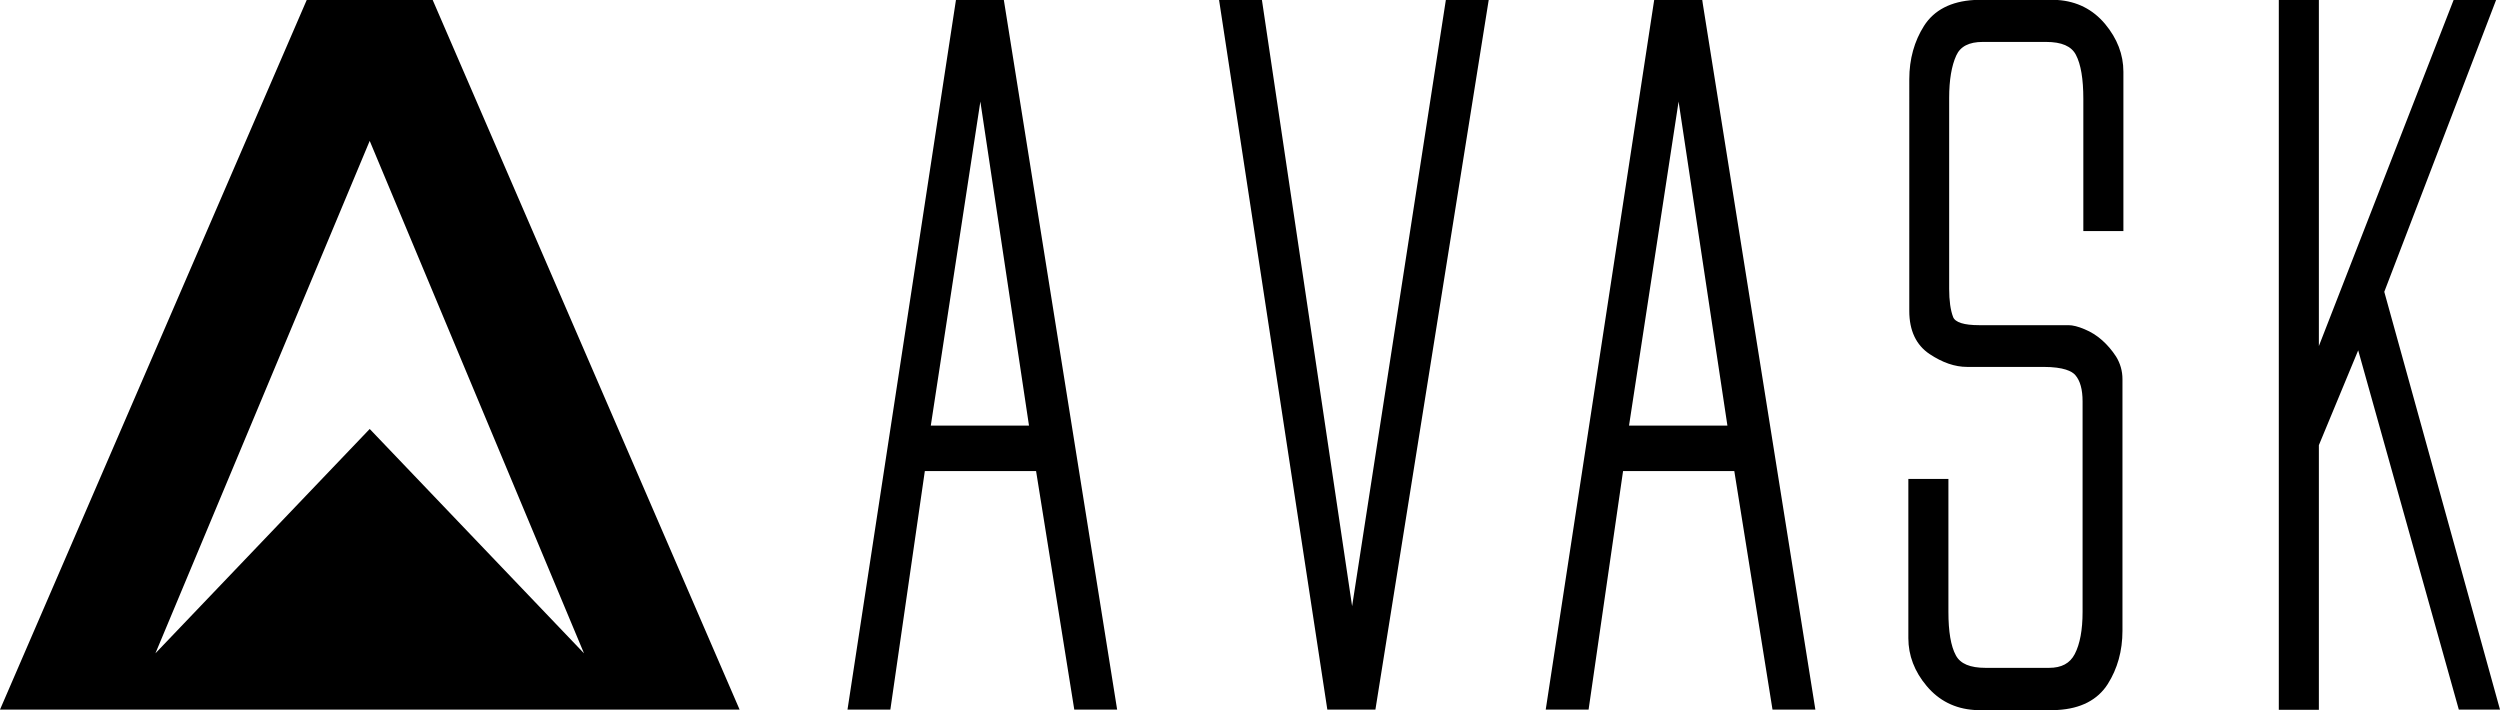
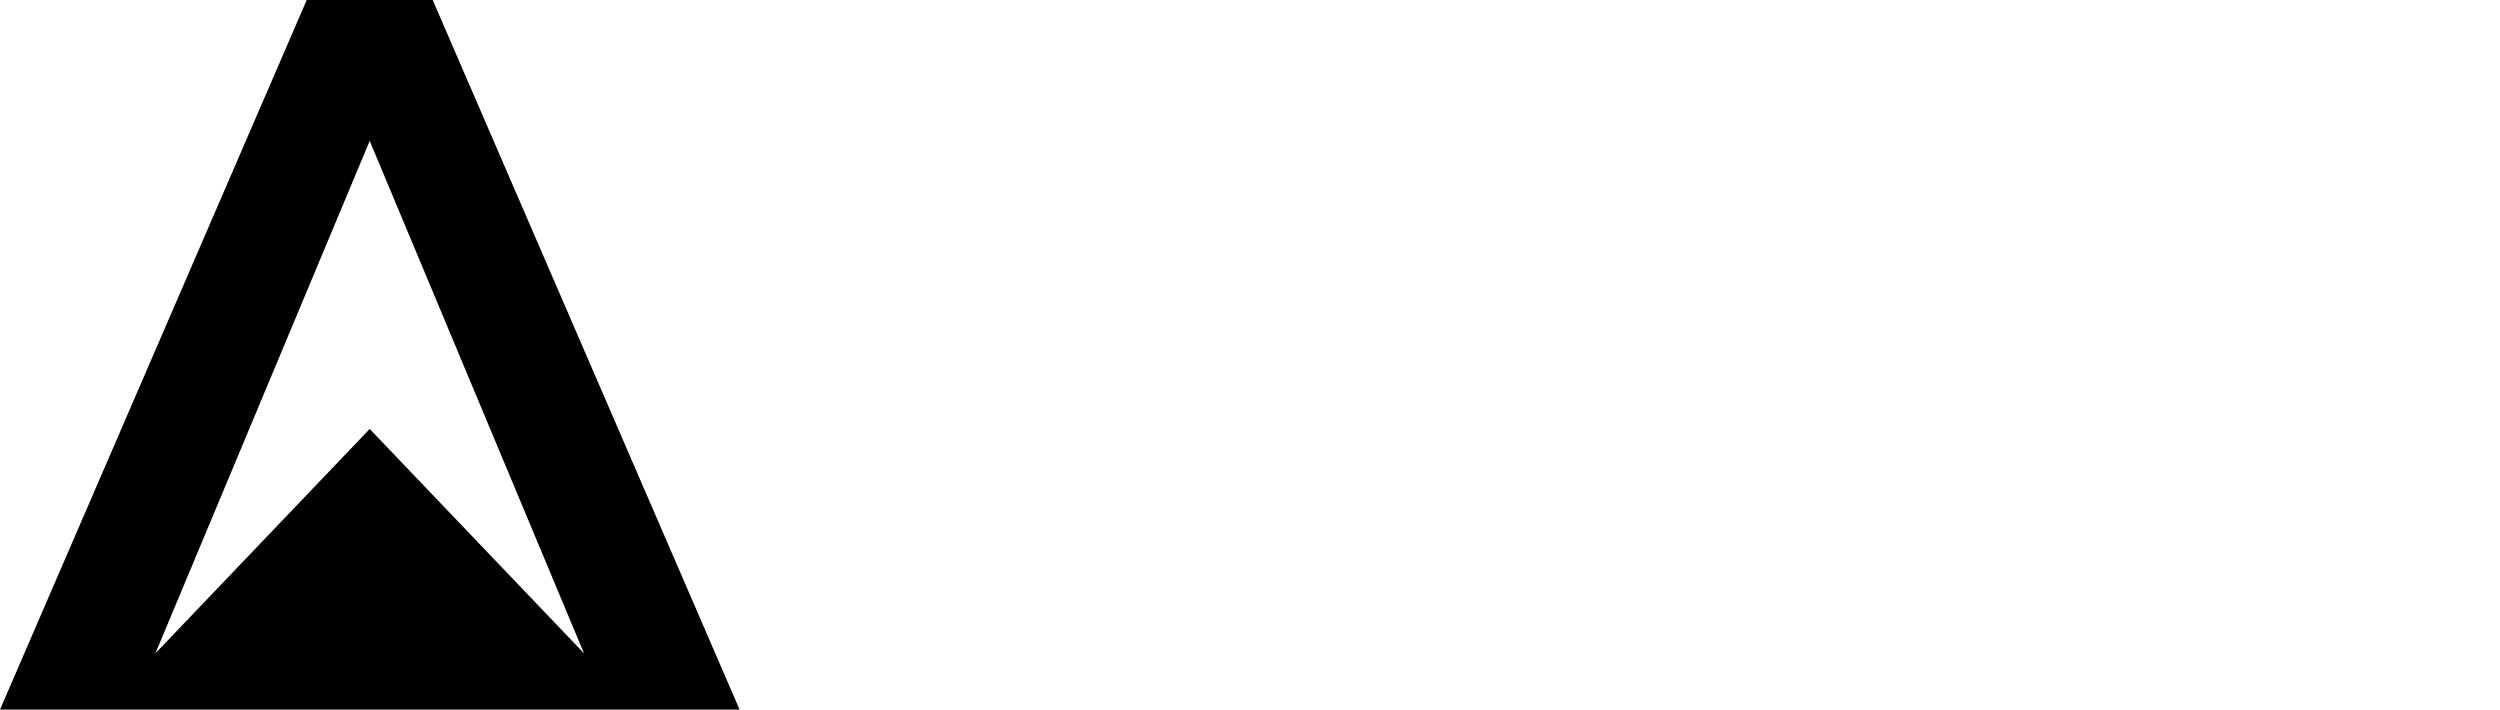
<svg xmlns="http://www.w3.org/2000/svg" id="Layer_1" x="0px" y="0px" viewBox="0 0 1341.6 380.8" style="enable-background:new 0 0 1341.6 380.8;" xml:space="preserve">
-   <path d="M513,0l-58.2,380.8h23l18.5-128H556l20.5,128h23L538.7,0H513L513,0z M499.5,228.4l26.6-173.9l26.1,173.9H499.5L499.5,228.4z  M775.9,0h23l-60.8,380.8h-25.8L654.2,0h23l48.4,325.3L775.9,0z M913.5,0h-25.8l-58.2,380.8h23l18.5-128h59.7l20.5,128h23L913.8,2.1 L913.5,0L913.5,0z M874.2,228.4l26.6-173.9L927,228.4H874.2z M1129.7,12.9c6.5,7.8,9.8,16.4,9.8,25.6v85.5H1118V53 c0-10.5-1.3-18.5-4-23.6c-2.4-4.6-7.6-6.9-16-6.9h-34c-7.3,0-12,2.4-14.2,7.3c-2.5,5.5-3.8,13.1-3.8,22.7v102.5 c0,6.3,0.7,11.4,2.1,15.1c1.1,2.9,5.9,4.4,13.9,4.4h48c2.3,0,5.2,0.7,8.7,2.2c3.4,1.4,6.6,3.4,9.4,5.9c2.8,2.5,5.3,5.4,7.5,8.8 c2.2,3.6,3.4,7.6,3.4,12.1v135c0,10.8-2.7,20.4-7.9,28.6c-5.4,8.5-14.5,13.2-26.9,13.9h-0.1h-44.7c-10.3-0.7-18.9-5-25.5-12.9 c-6.5-7.7-9.8-16.4-9.8-25.6v-85.5h21.5v71.4c0,10.5,1.3,18.4,4,23.3c2.4,4.5,7.6,6.7,16,6.7h34c6.7,0,11.2-2.4,13.8-7.4 c2.8-5.4,4.2-13,4.2-22.6v-113c0-6.4-1.3-11.1-3.9-14.1c-1.7-2-6.1-4.4-17.1-4.4h-41c-6.5,0-13.2-2.3-20.1-6.9 c-7.2-4.8-10.9-12.6-10.9-23.1V42.5c0-10.8,2.7-20.4,7.9-28.6c5.4-8.5,14.5-13.2,26.9-13.9h44.8C1114.5,0.7,1123.1,5,1129.7,12.9 L1129.7,12.9z M1341.6,380.8h-22.1l-54-192.8l-21.1,50.9v142h-21.5V0h21.5v185.7L1316.7,0h22.8l-60,156.6L1341.6,380.8L1341.6,380.8 z" />
  <path d="M232.2,0h-67.6L0,380.8h396.9L232.2,0z M83.4,350.6l115-275l115,275l-115-120.4L83.4,350.6L83.4,350.6z" />
</svg>